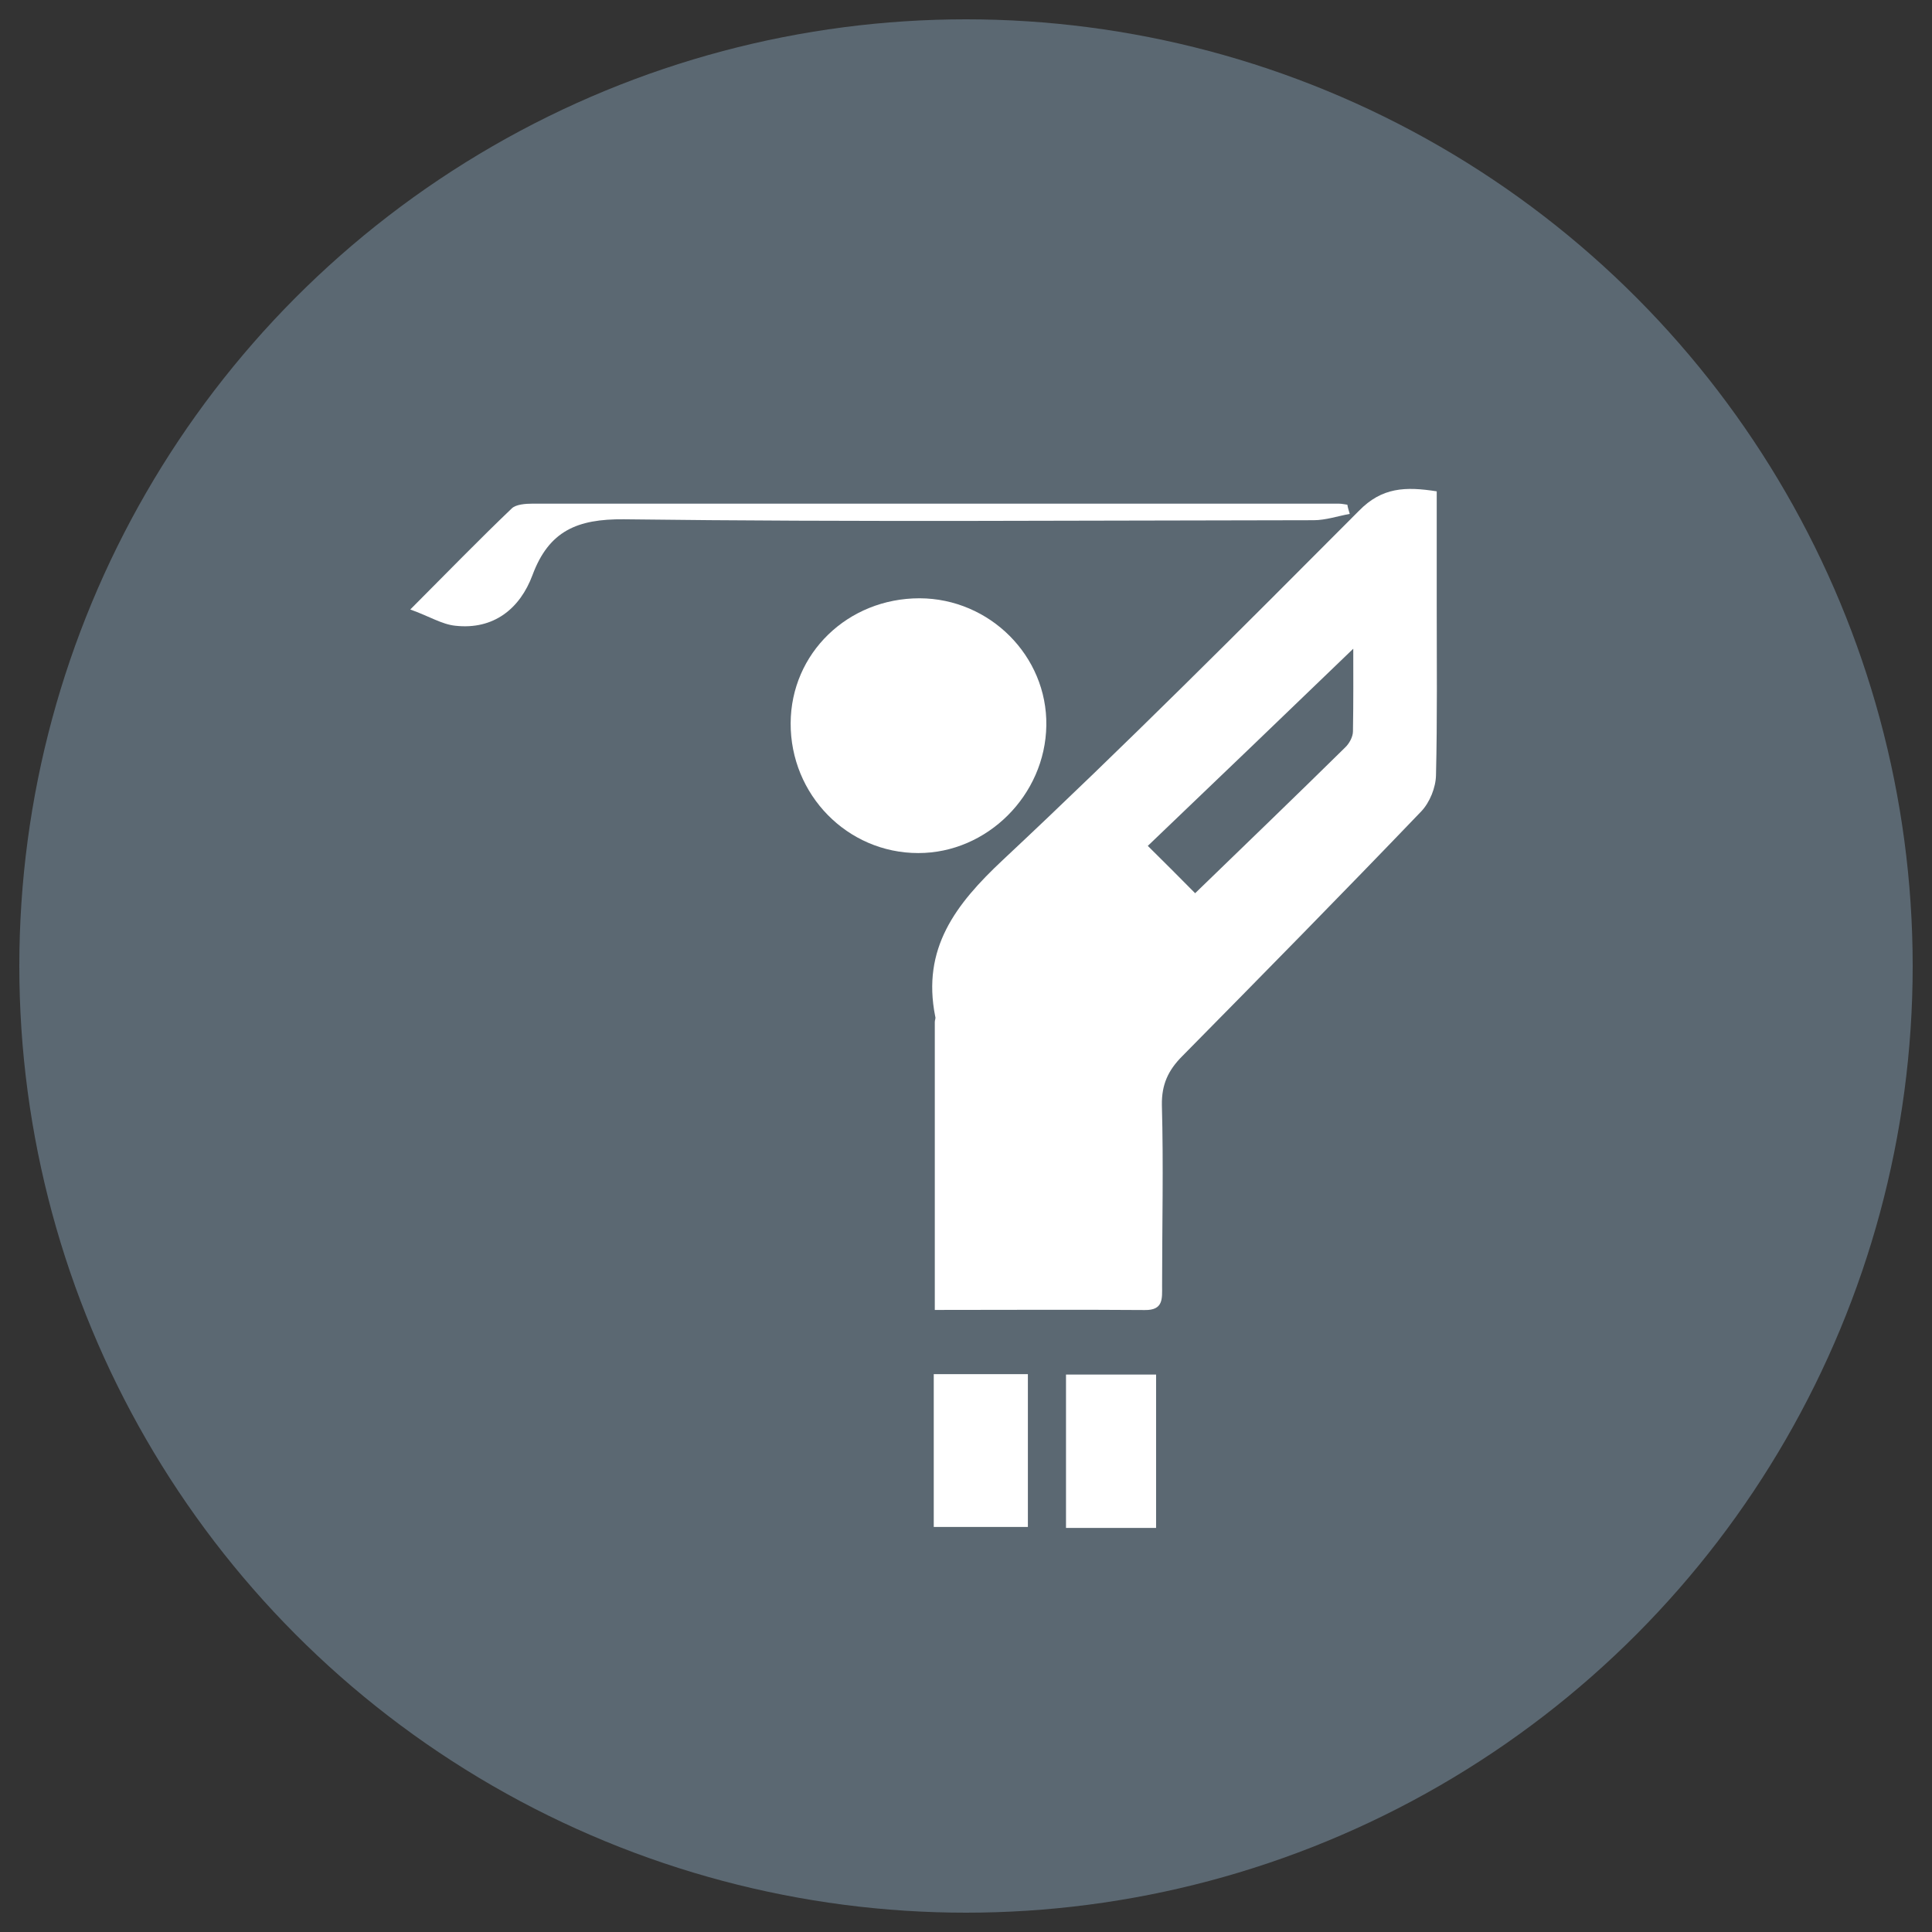
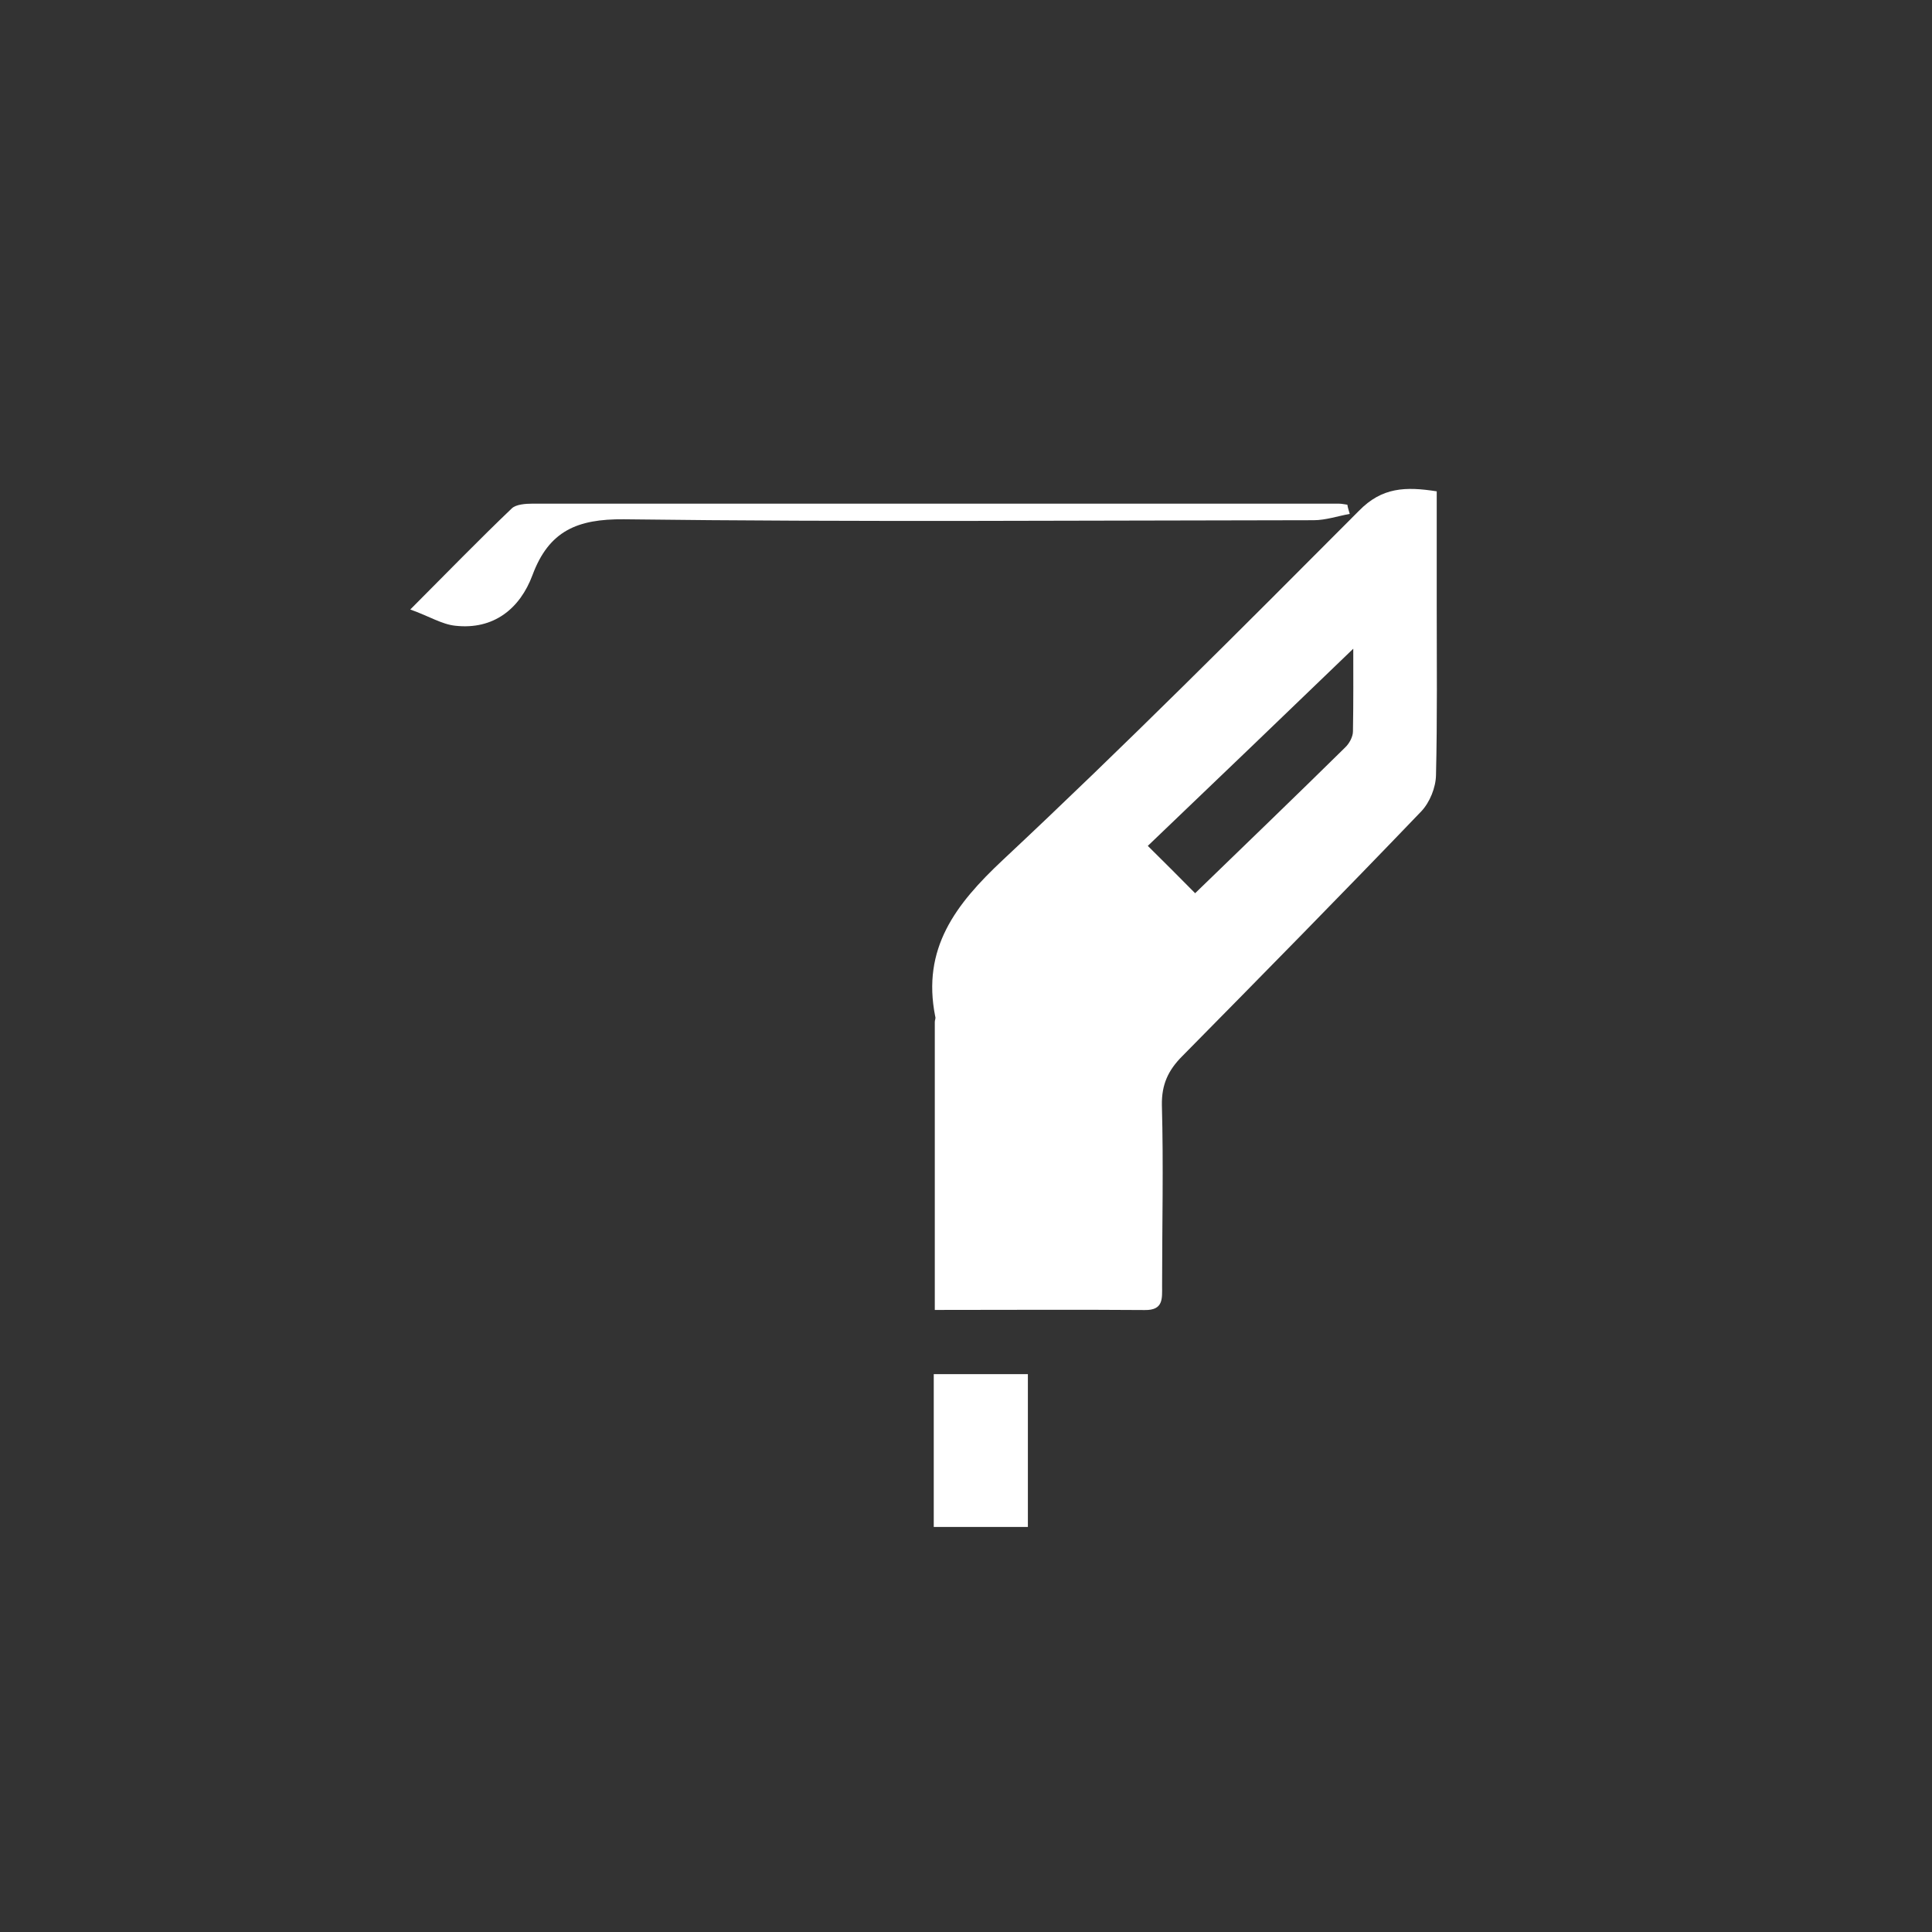
<svg xmlns="http://www.w3.org/2000/svg" version="1.1" id="Layer_1" x="0px" y="0px" width="100px" height="100px" viewBox="0 0 100 100" enable-background="new 0 0 100 100" xml:space="preserve">
  <rect x="0" y="0" width="100" height="100" fill="#333333" stroke="none" />
  <g>
-     <circle fill-rule="evenodd" clip-rule="evenodd" fill="#5B6872" cx="50" cy="50" r="49" />
    <g>
      <path fill-rule="evenodd" clip-rule="evenodd" fill="#FFFFFF" d="M48.385,67.802c0-5.114,0-9.997,0-14.906    c0-0.107,0.059-0.178,0.021-0.29c-0.697-3.511,1.045-5.794,3.506-8.099c6.276-5.875,12.36-11.979,18.422-18.063    c1.195-1.227,2.412-1.265,4.031-1.013c0,1.999,0,3.939,0,5.912c0,2.921,0.032,5.858-0.038,8.78    c-0.011,0.638-0.321,1.404-0.755,1.865c-4.085,4.261-8.233,8.474-12.377,12.677c-0.734,0.734-1.072,1.474-1.056,2.529    c0.086,3.131,0.011,6.234,0.011,9.37c0,0.648,0.075,1.26-0.9,1.243C55.69,67.78,52.153,67.802,48.385,67.802z M70.045,33.577    c-3.495,3.366-7.038,6.77-10.635,10.206c0.837,0.831,1.608,1.592,2.45,2.45c2.6-2.519,5.193-5.012,7.756-7.536    c0.225-0.209,0.413-0.563,0.413-0.842C70.056,36.338,70.045,34.81,70.045,33.577z" />
-       <path fill-rule="evenodd" clip-rule="evenodd" fill="#FFFFFF" d="M47.597,30.967c3.635,0.011,6.614,2.991,6.561,6.583    c-0.053,3.607-3.065,6.609-6.63,6.604c-3.672,0-6.62-3.023-6.604-6.722C40.939,33.813,43.882,30.967,47.597,30.967z" />
      <path fill-rule="evenodd" clip-rule="evenodd" fill="#FFFFFF" d="M69.862,26.599c-0.61,0.112-1.254,0.327-1.865,0.327    c-11.899,0.011-23.825,0.102-35.708-0.048c-2.407-0.021-3.875,0.595-4.728,2.889c-0.648,1.742-2.016,2.841-3.993,2.621    c-0.691-0.069-1.356-0.493-2.332-0.841c1.94-1.946,3.57-3.624,5.248-5.226c0.209-0.214,0.718-0.252,1.072-0.252    c13.909,0,27.824,0,41.739,0c0.149,0,0.311,0.038,0.444,0.054C69.761,26.277,69.814,26.427,69.862,26.599z" />
      <path fill-rule="evenodd" clip-rule="evenodd" fill="#FFFFFF" d="M48.331,71.125c1.656,0,3.2,0,4.872,0c0,2.621,0,5.215,0,7.911    c-1.586,0-3.173,0-4.872,0C48.331,76.383,48.331,73.799,48.331,71.125z" />
-       <path fill-rule="evenodd" clip-rule="evenodd" fill="#FFFFFF" d="M59.839,79.084c-1.586,0-3.076,0-4.663,0    c0-2.626,0-5.231,0-7.938c1.533,0,3.039,0,4.663,0C59.839,73.725,59.839,76.34,59.839,79.084z" />
    </g>
  </g>
</svg>